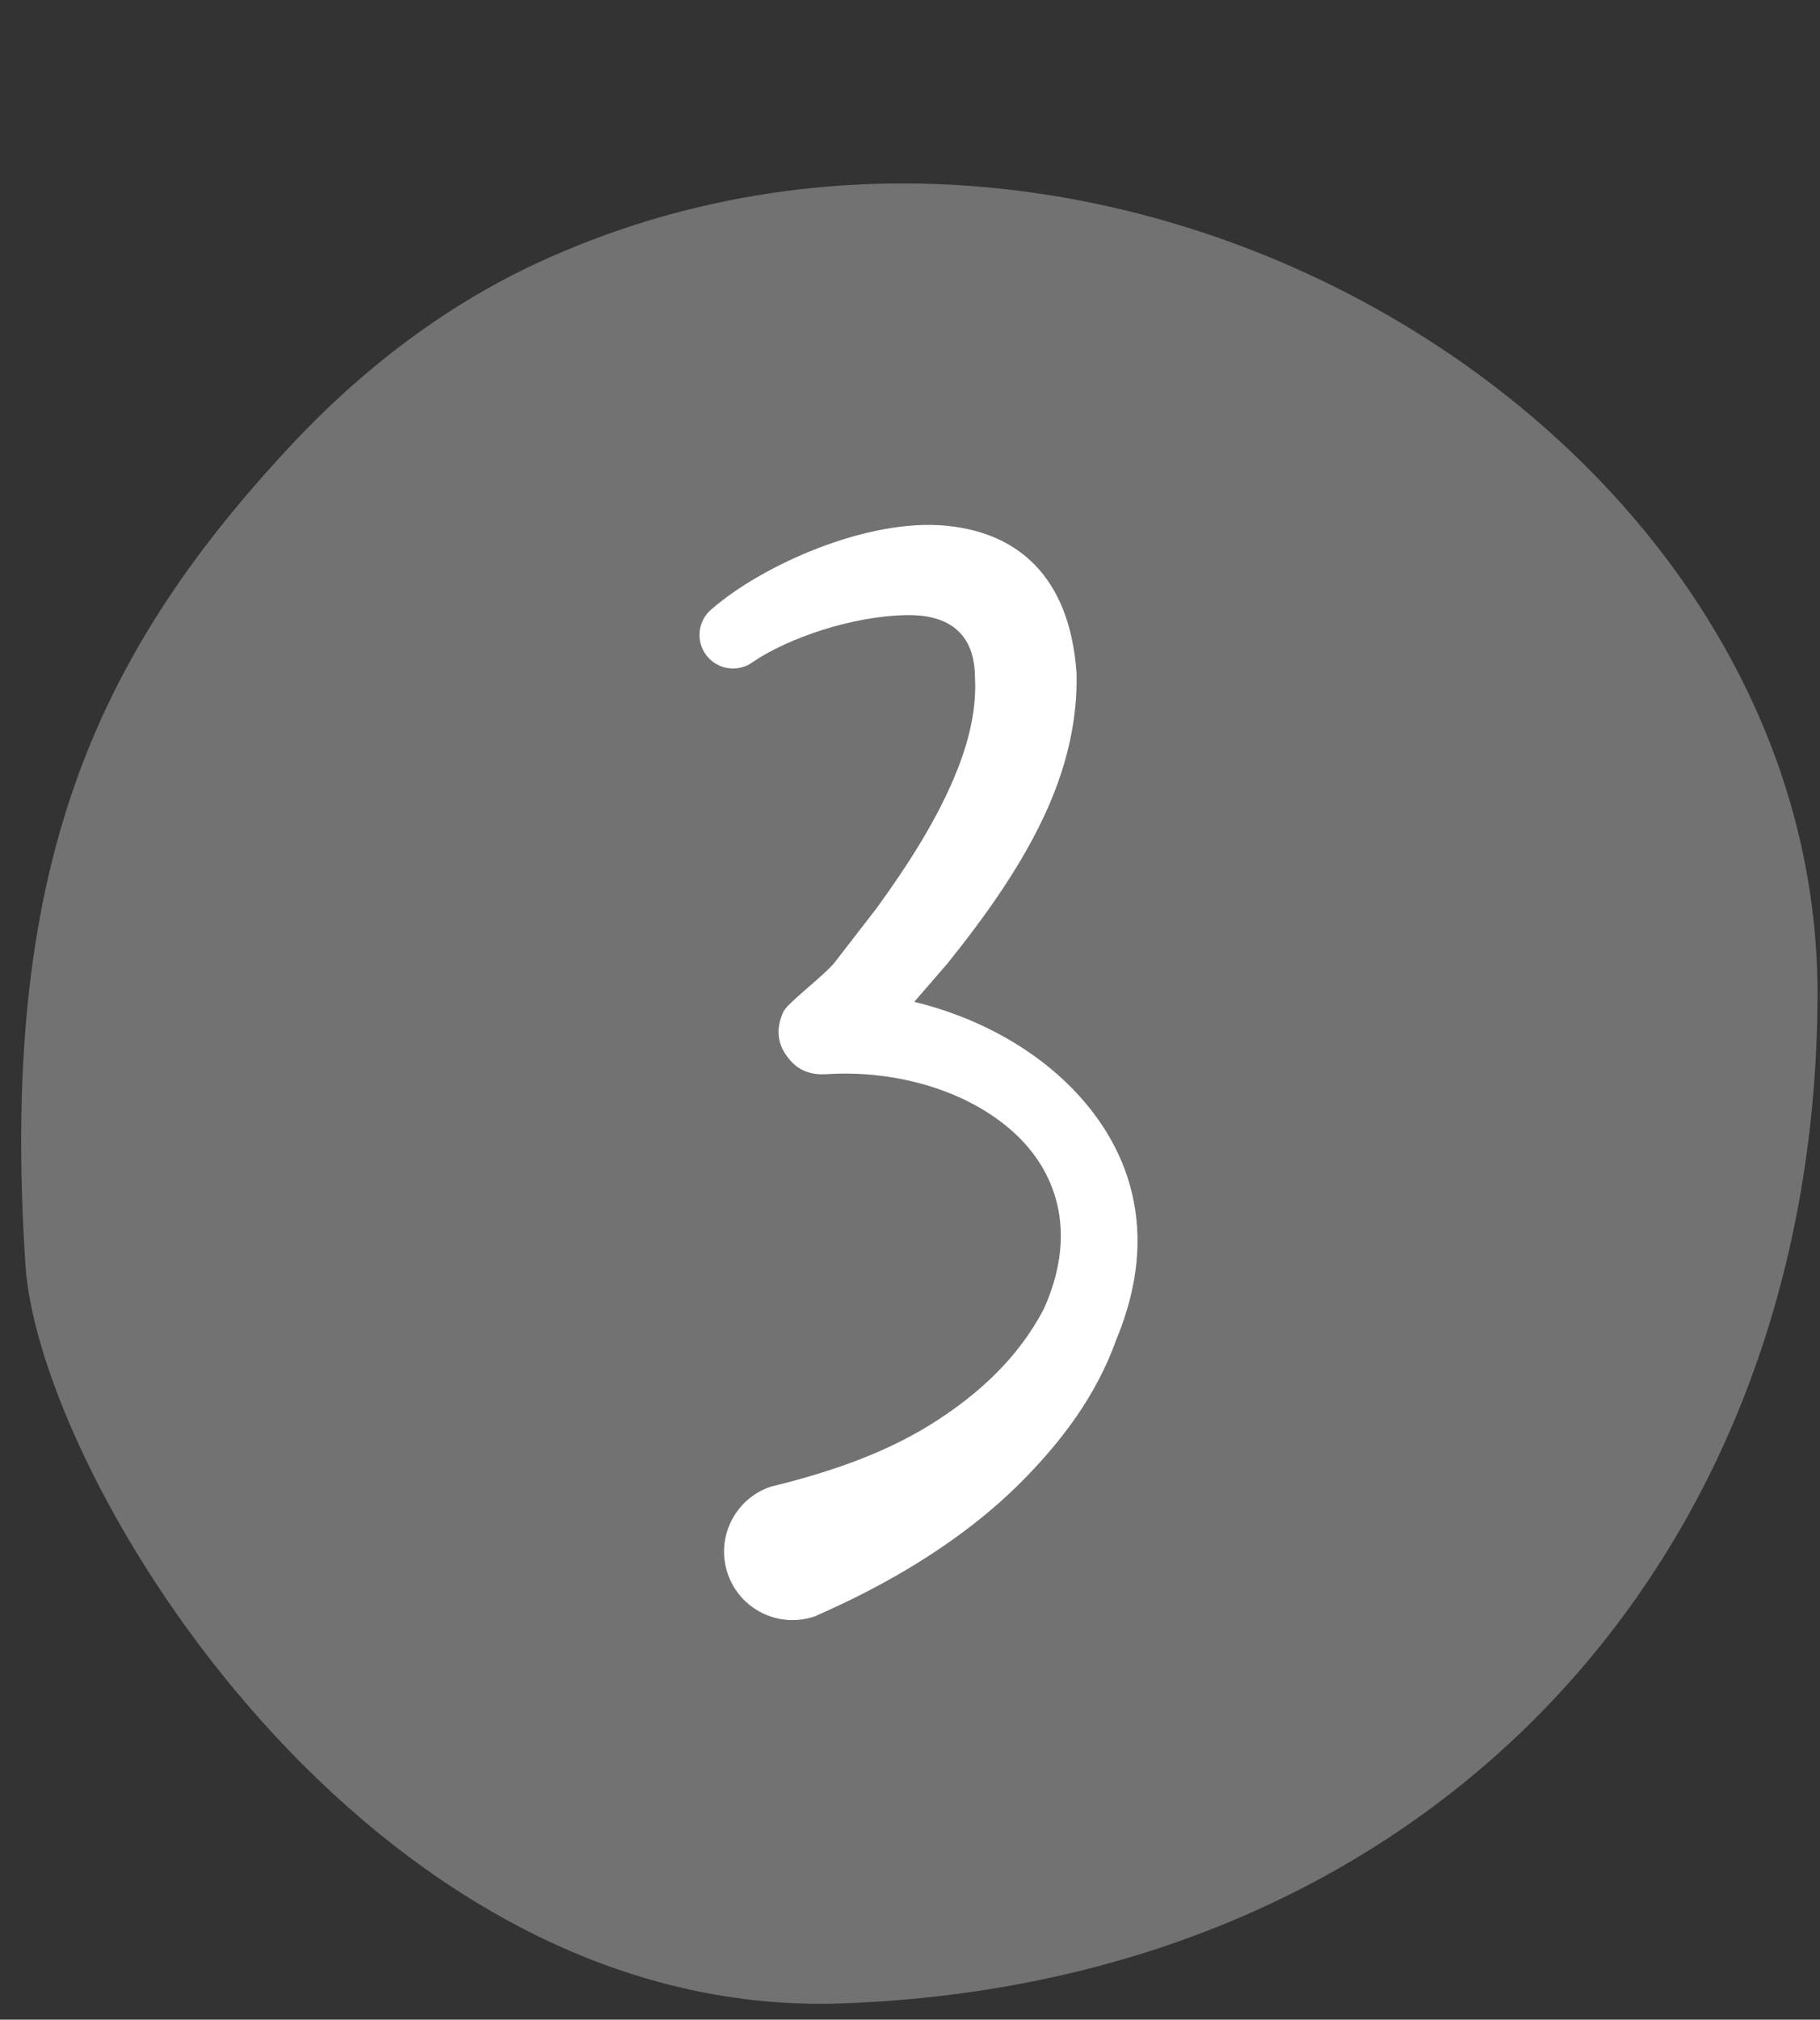
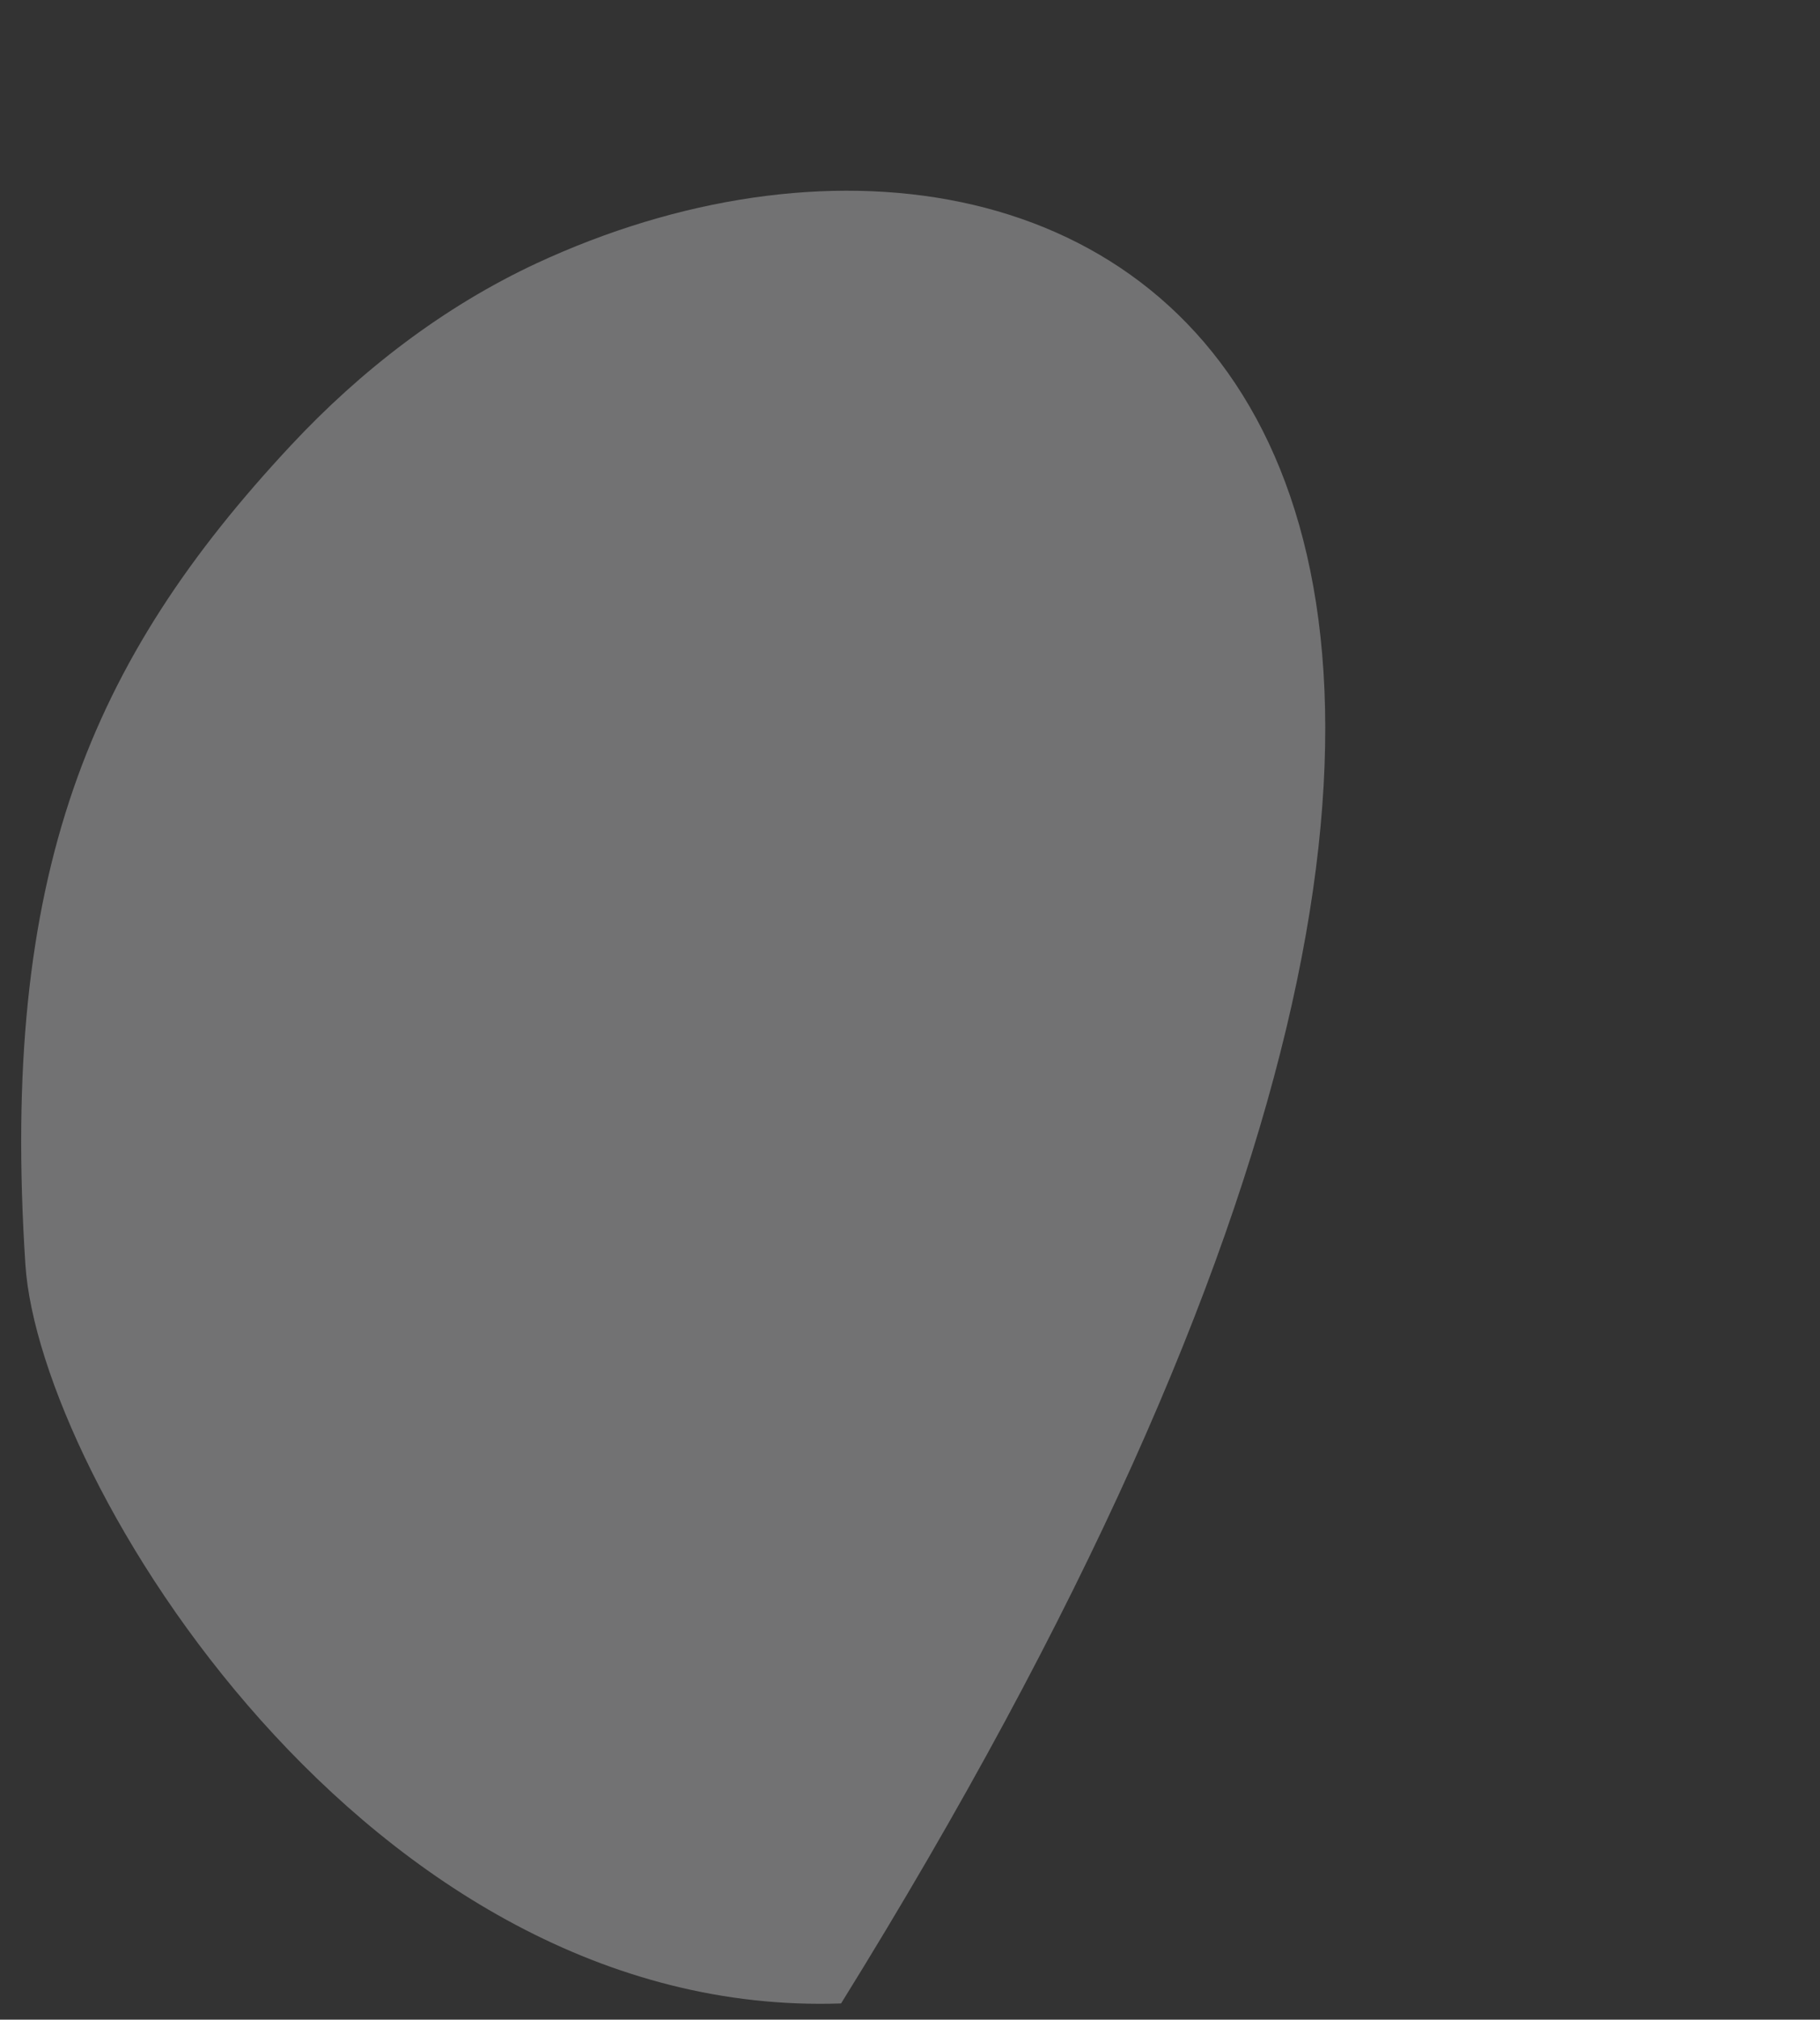
<svg xmlns="http://www.w3.org/2000/svg" clip-rule="evenodd" fill="#000000" fill-rule="evenodd" height="619.6" preserveAspectRatio="xMidYMid meet" stroke-linejoin="round" stroke-miterlimit="2" version="1" viewBox="-6.4 -56.1 558.7 619.6" width="558.7" zoomAndPan="magnify">
  <rect x="-6.4" y="-56.1" width="558.7" height="619.6" fill="#333333" stroke="none" />
  <g>
    <g>
      <g>
        <g id="change1_1">
-           <path d="M1649.49,221.716C1640.82,222.282 1618.86,235.605 1619.52,254.824C1620.34,278.426 1637.16,294.367 1660.38,294.458C1683.53,294.55 1700.79,265.495 1690.11,242.468C1688.35,238.69 1685.76,235.327 1682.72,232.491C1673.99,224.337 1665.33,220.681 1649.49,221.716Z" fill="#727273" transform="matrix(0 -7.563 7.563 0 -1675.44 12806.96)" />
+           <path d="M1649.49,221.716C1640.82,222.282 1618.86,235.605 1619.52,254.824C1683.53,294.55 1700.79,265.495 1690.11,242.468C1688.35,238.69 1685.76,235.327 1682.72,232.491C1673.99,224.337 1665.33,220.681 1649.49,221.716Z" fill="#727273" transform="matrix(0 -7.563 7.563 0 -1675.44 12806.96)" />
        </g>
        <g id="change2_1">
-           <path d="M201.906,74.373L203.307,72.753C204.826,70.858 206.448,68.631 207.493,66.244C208.277,64.453 208.716,62.569 208.664,60.672C208.37,56.577 206.134,54.843 203.268,54.556C199.948,54.223 195.58,56.203 193.508,57.99C192.895,58.458 192.779,59.336 193.248,59.949C193.717,60.561 194.595,60.677 195.207,60.209C196.649,59.236 199.292,58.316 201.578,58.274C203.103,58.246 204.417,58.833 204.433,60.85C204.507,62.145 204.202,63.432 203.714,64.676C202.887,66.782 201.569,68.775 200.331,70.482L198.562,72.768C198.073,73.341 196.615,74.427 196.449,74.792C196.114,75.531 196.25,76.131 196.559,76.575C196.772,76.88 197.209,77.455 198.254,77.384C201.123,77.196 204.197,78.059 206.147,79.899C207.955,81.605 208.653,84.151 207.309,87.138C206.242,89.205 204.519,90.772 202.549,91.99C200.499,93.256 198.154,94.012 195.921,94.556C194.431,95.06 193.629,96.679 194.133,98.17C194.637,99.66 196.256,100.461 197.747,99.958C200.815,98.624 203.948,96.792 206.403,94.316C208.084,92.621 209.507,90.712 210.317,88.442C212.198,83.937 210.896,80.283 208.223,77.718C206.558,76.121 204.316,74.954 201.906,74.373Z" fill="#ffffff" transform="matrix(7.37 0 0 7.37 -1213.785 -296.87)" />
-         </g>
+           </g>
      </g>
    </g>
  </g>
</svg>